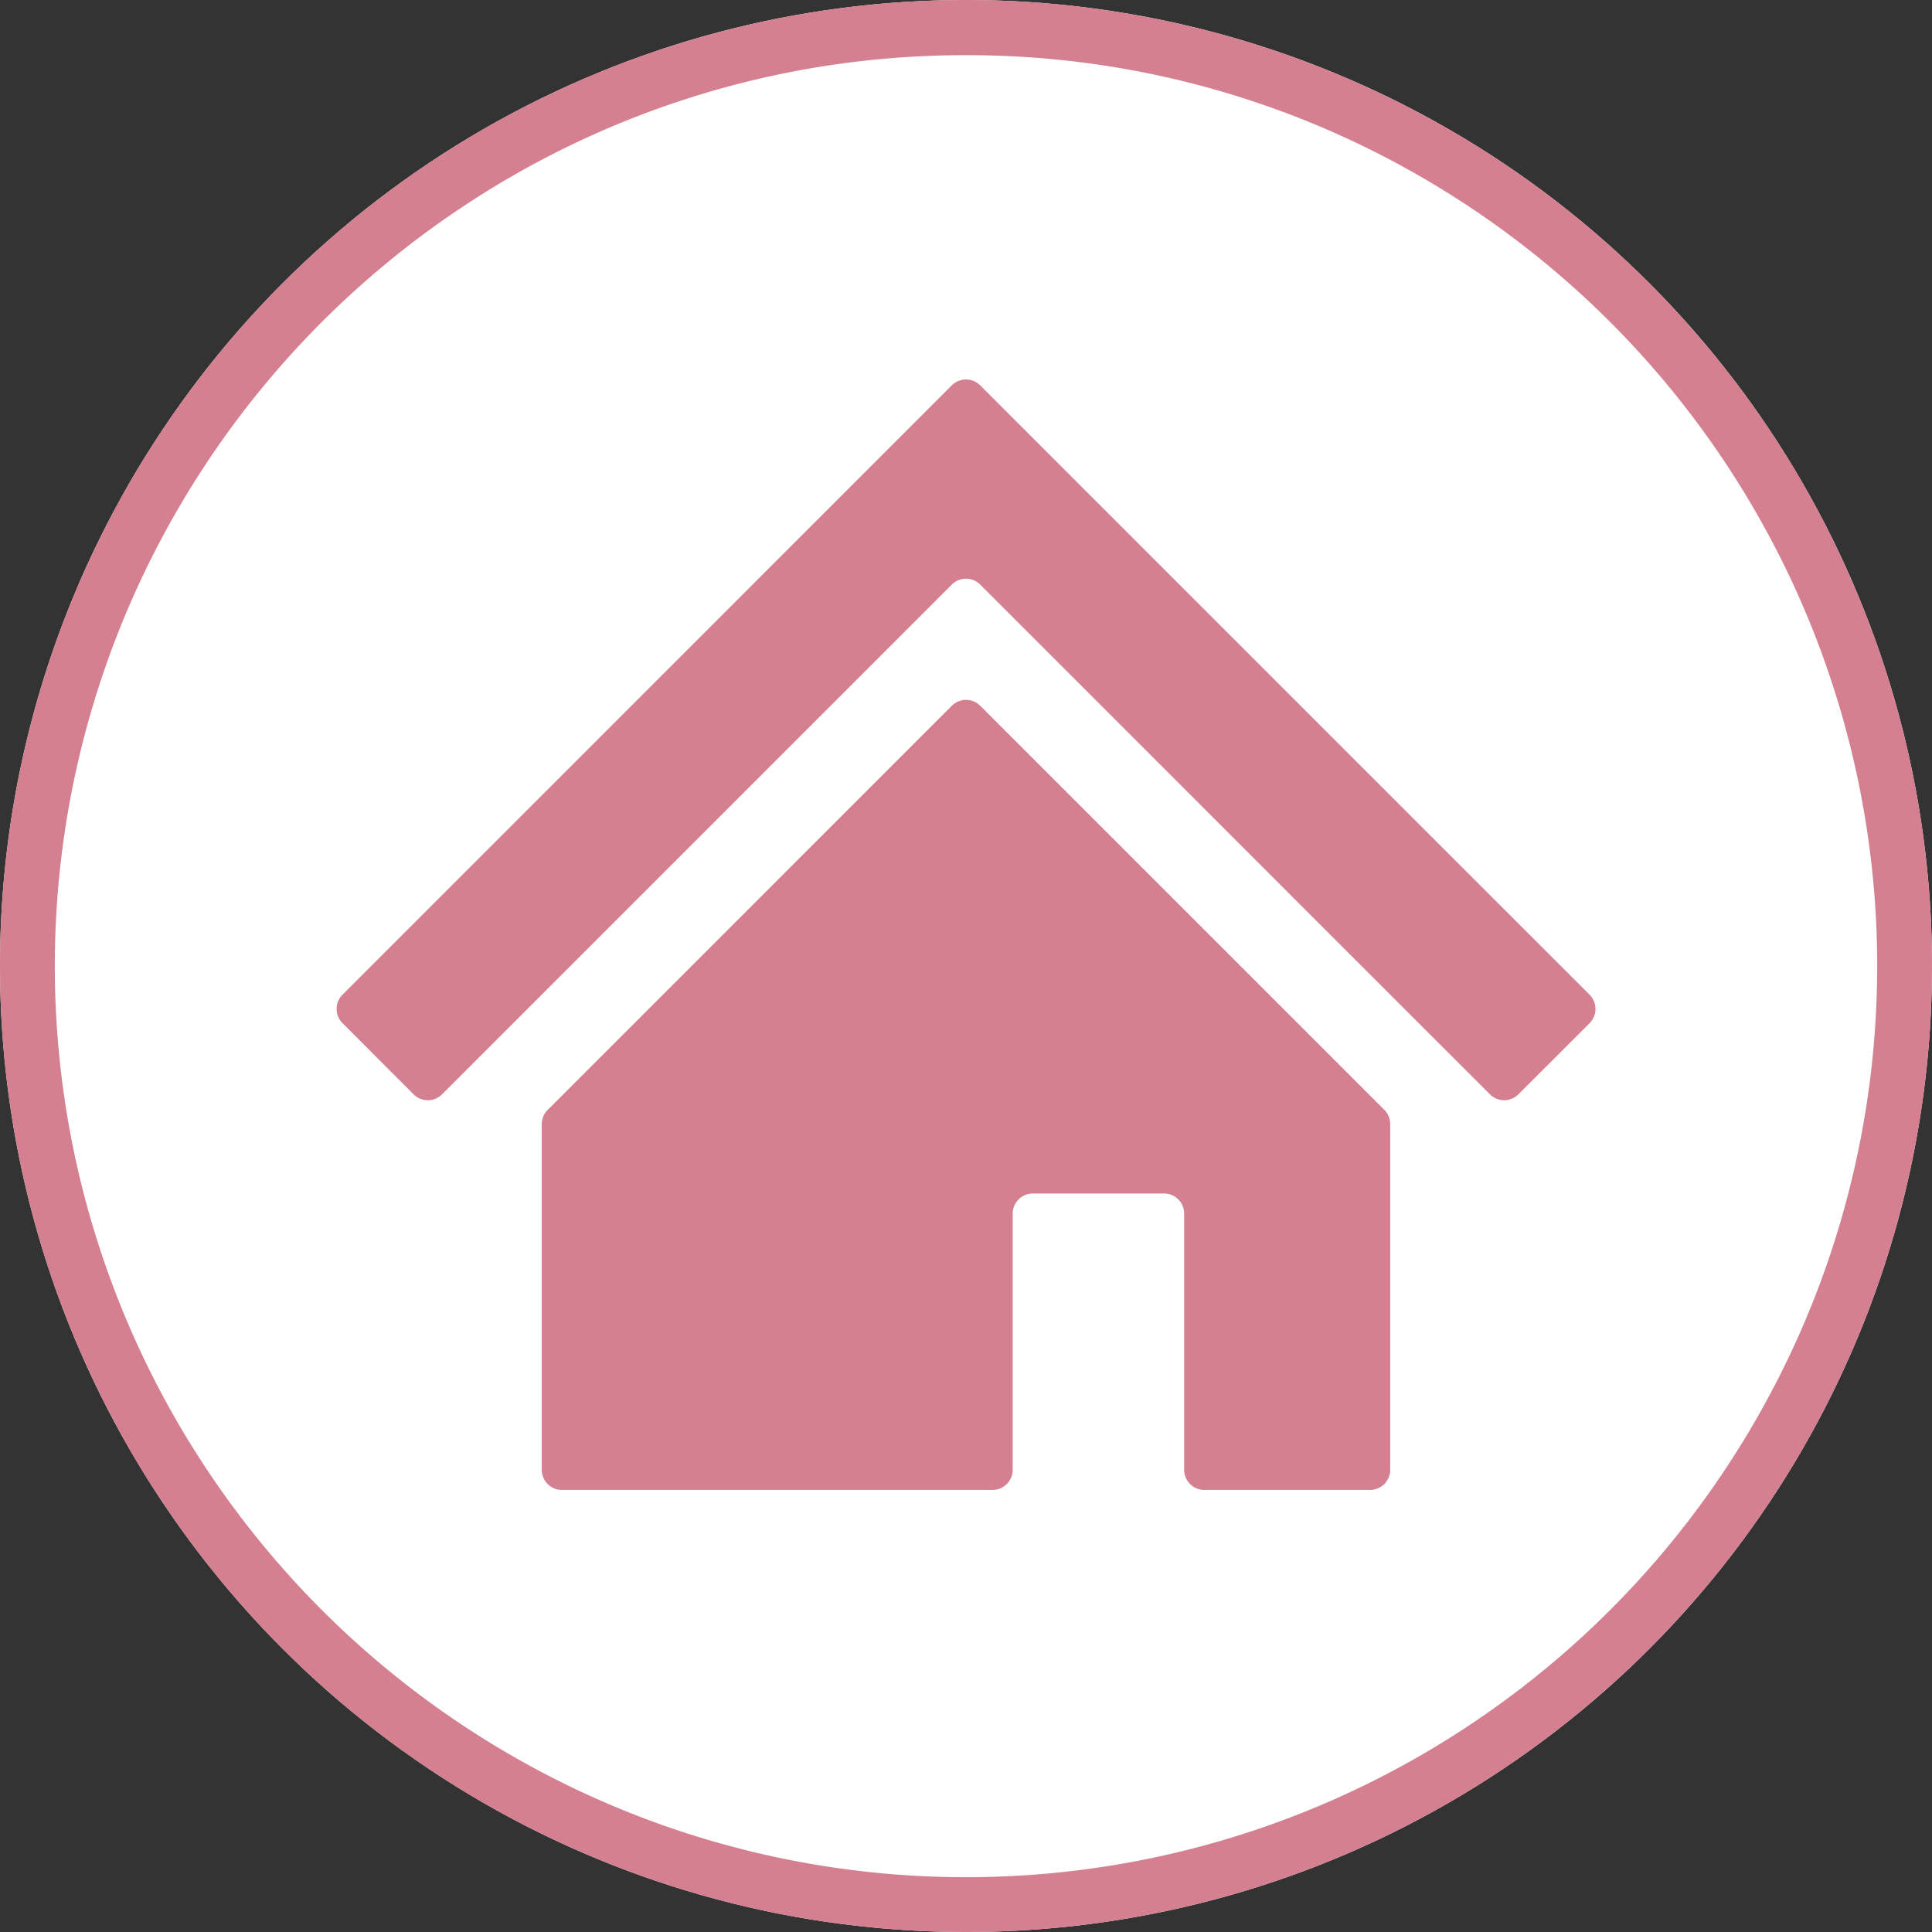
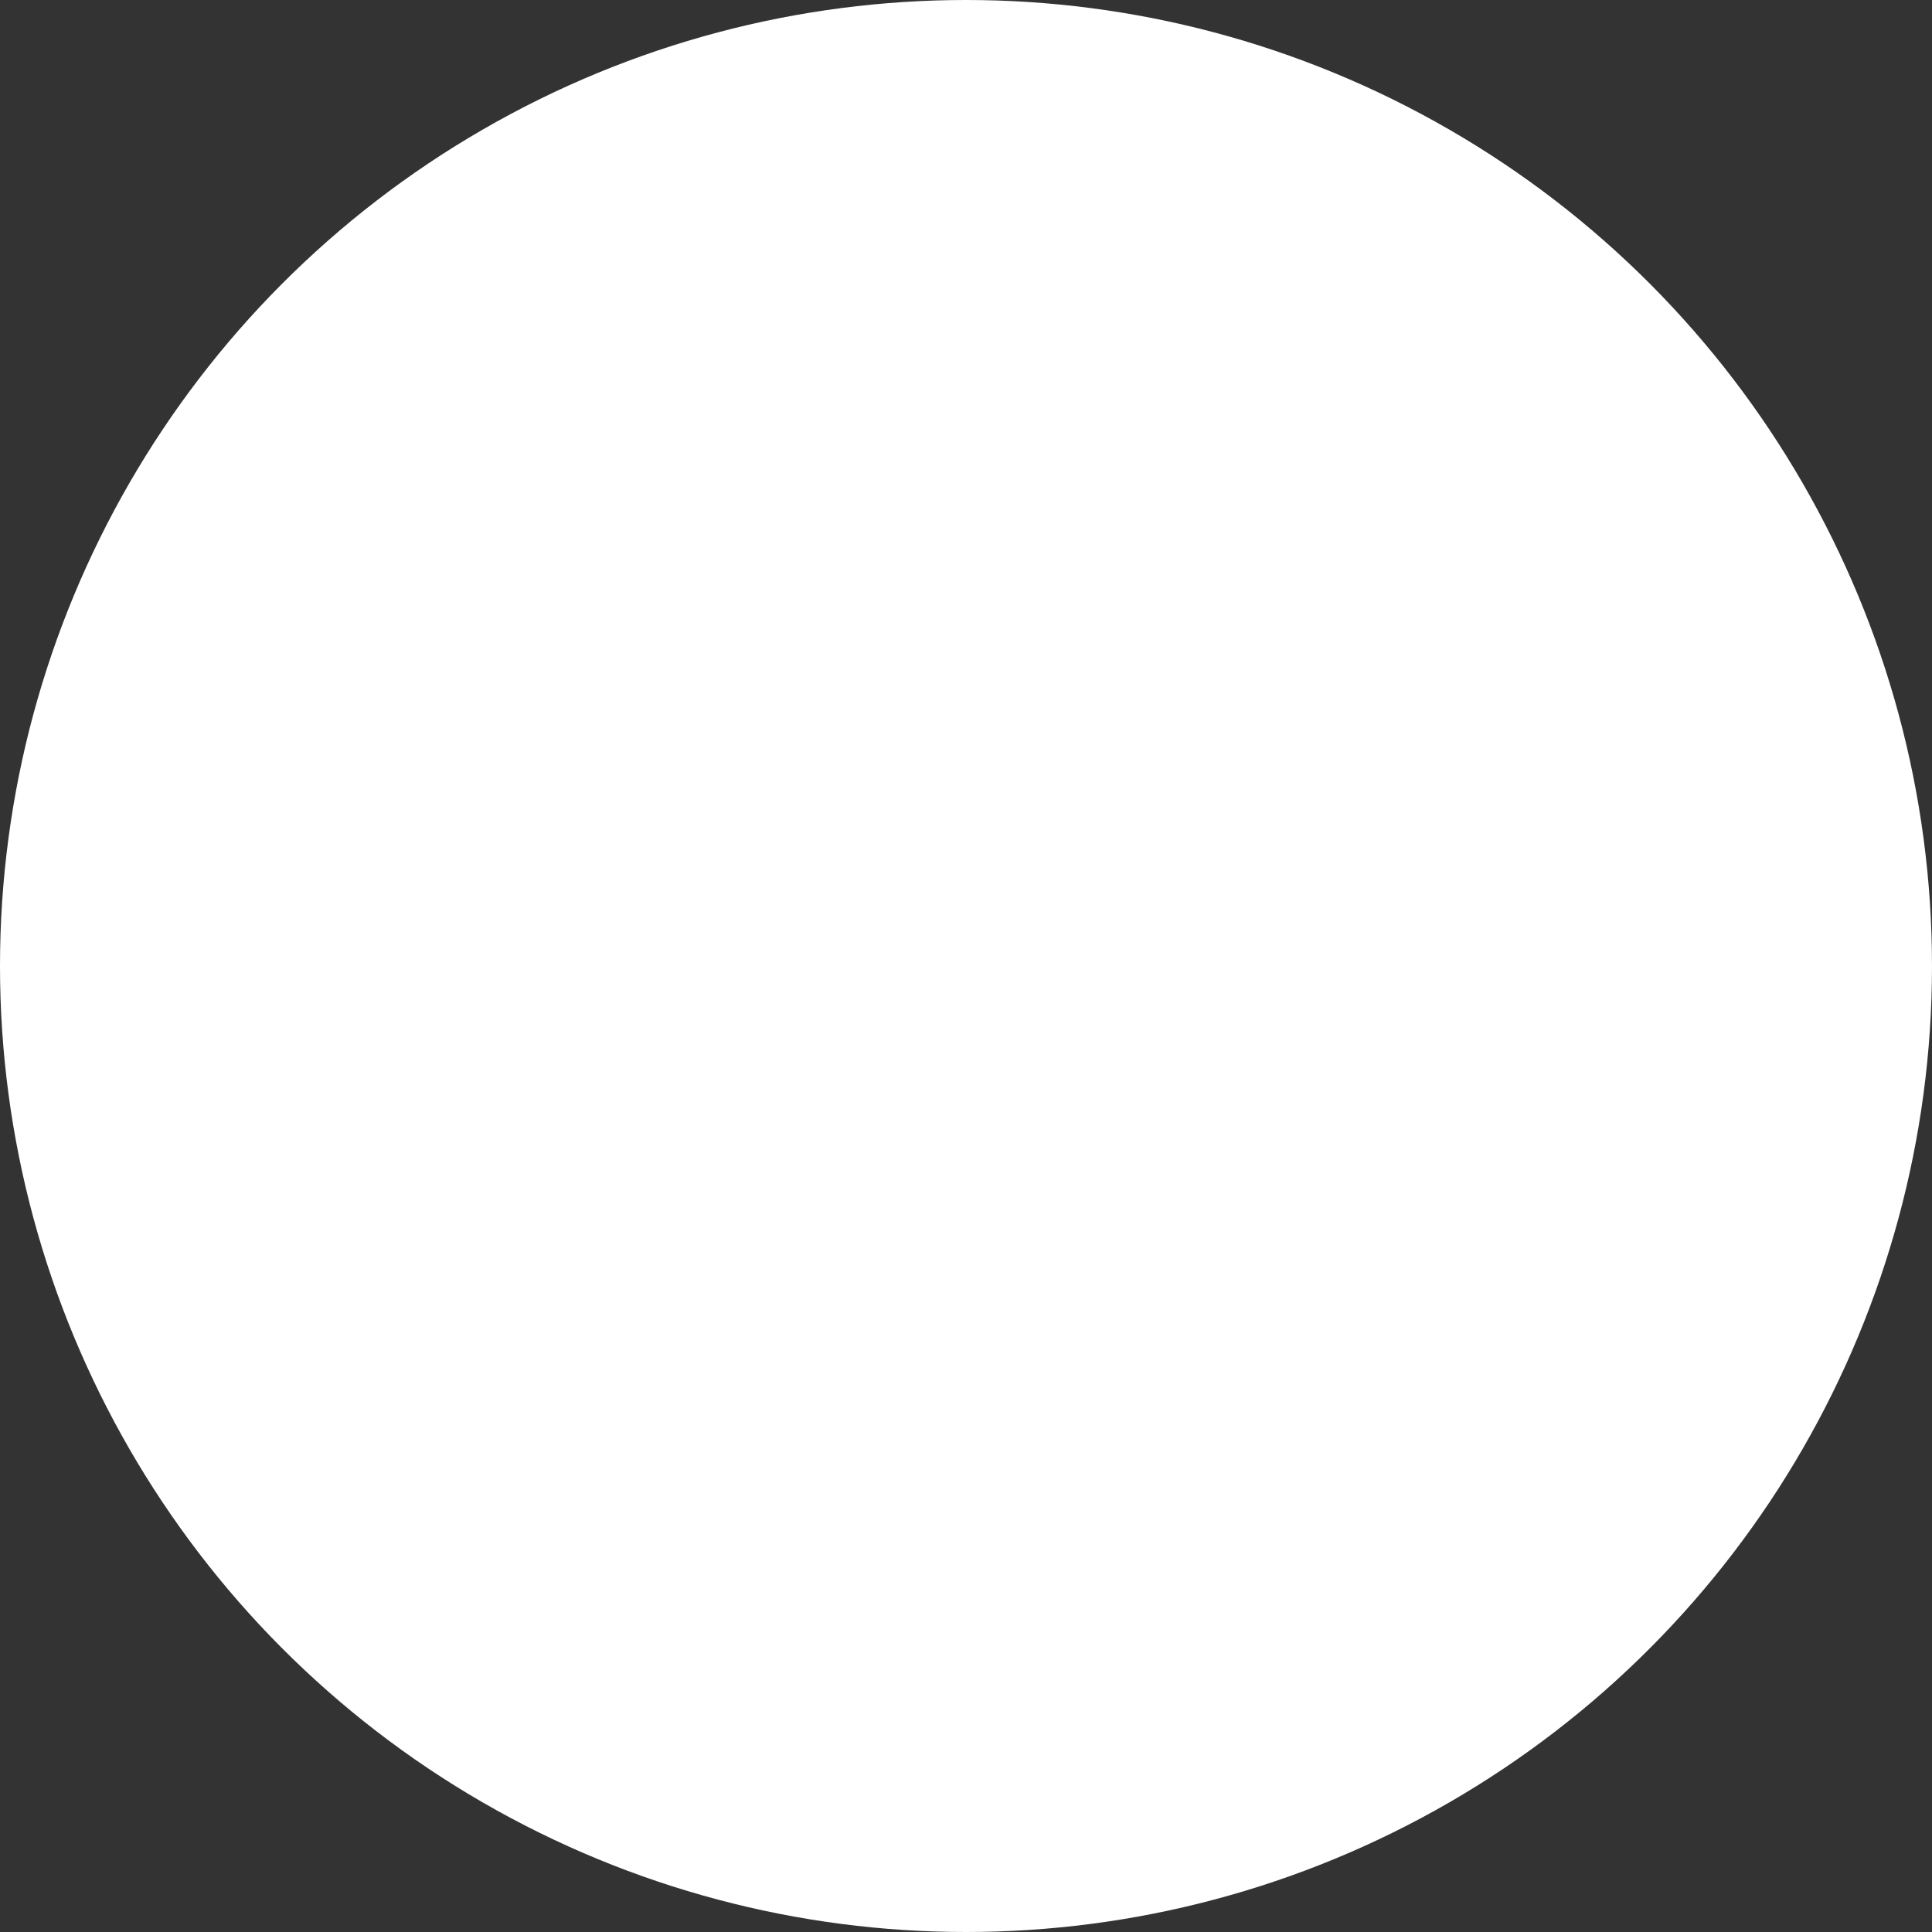
<svg xmlns="http://www.w3.org/2000/svg" width="140" height="140" viewBox="0 0 140 140">
  <rect x="0" y="0" width="140" height="140" fill="#333333" stroke="none" />
  <circle cx="70" cy="70" r="70" fill="#fff" />
-   <path d="M70,4A65.673,65.673,0,0,0,33.1,15.269,66.2,66.2,0,0,0,9.185,44.311,65.908,65.908,0,0,0,15.269,106.9a66.2,66.2,0,0,0,29.042,23.917,65.908,65.908,0,0,0,62.587-6.084,66.2,66.2,0,0,0,23.917-29.042A65.908,65.908,0,0,0,124.731,33.1,66.2,66.2,0,0,0,95.689,9.185,65.583,65.583,0,0,0,70,4m0-4A70,70,0,1,1,0,70,70,70,0,0,1,70,0Z" fill="#d58091" />
  <g transform="translate(24.388 27.5)">
-     <path d="M79.287,33.071,61.649,15.432,46.643.426a1.458,1.458,0,0,0-2.062,0L29.576,15.432,11.932,33.079l-11.5,11.5a1.458,1.458,0,0,0,0,2.062L5.584,51.8a1.458,1.458,0,0,0,2.062,0l11.5-11.5L36.795,22.65l7.787-7.787a1.458,1.458,0,0,1,2.062,0L54.43,22.65,72.066,40.289,83.579,51.8a1.458,1.458,0,0,0,2.062,0L90.8,46.643a1.458,1.458,0,0,0,0-2.062Z" transform="translate(-0.001 0)" fill="#d58091" />
-     <path d="M40.8,94.441v25.046a1.458,1.458,0,0,0,1.458,1.458h31.21a1.458,1.458,0,0,0,1.458-1.458V100.923a1.458,1.458,0,0,1,1.458-1.458h9.51a1.458,1.458,0,0,1,1.458,1.458v18.564a1.458,1.458,0,0,0,1.458,1.458h12.014a1.458,1.458,0,0,0,1.458-1.458V94.433a1.459,1.459,0,0,0-.427-1.031l-29.28-29.28a1.458,1.458,0,0,0-2.062,0L41.227,93.41a1.457,1.457,0,0,0-.427,1.031" transform="translate(-25.93 -40.479)" fill="#d58091" />
-   </g>
+     </g>
</svg>